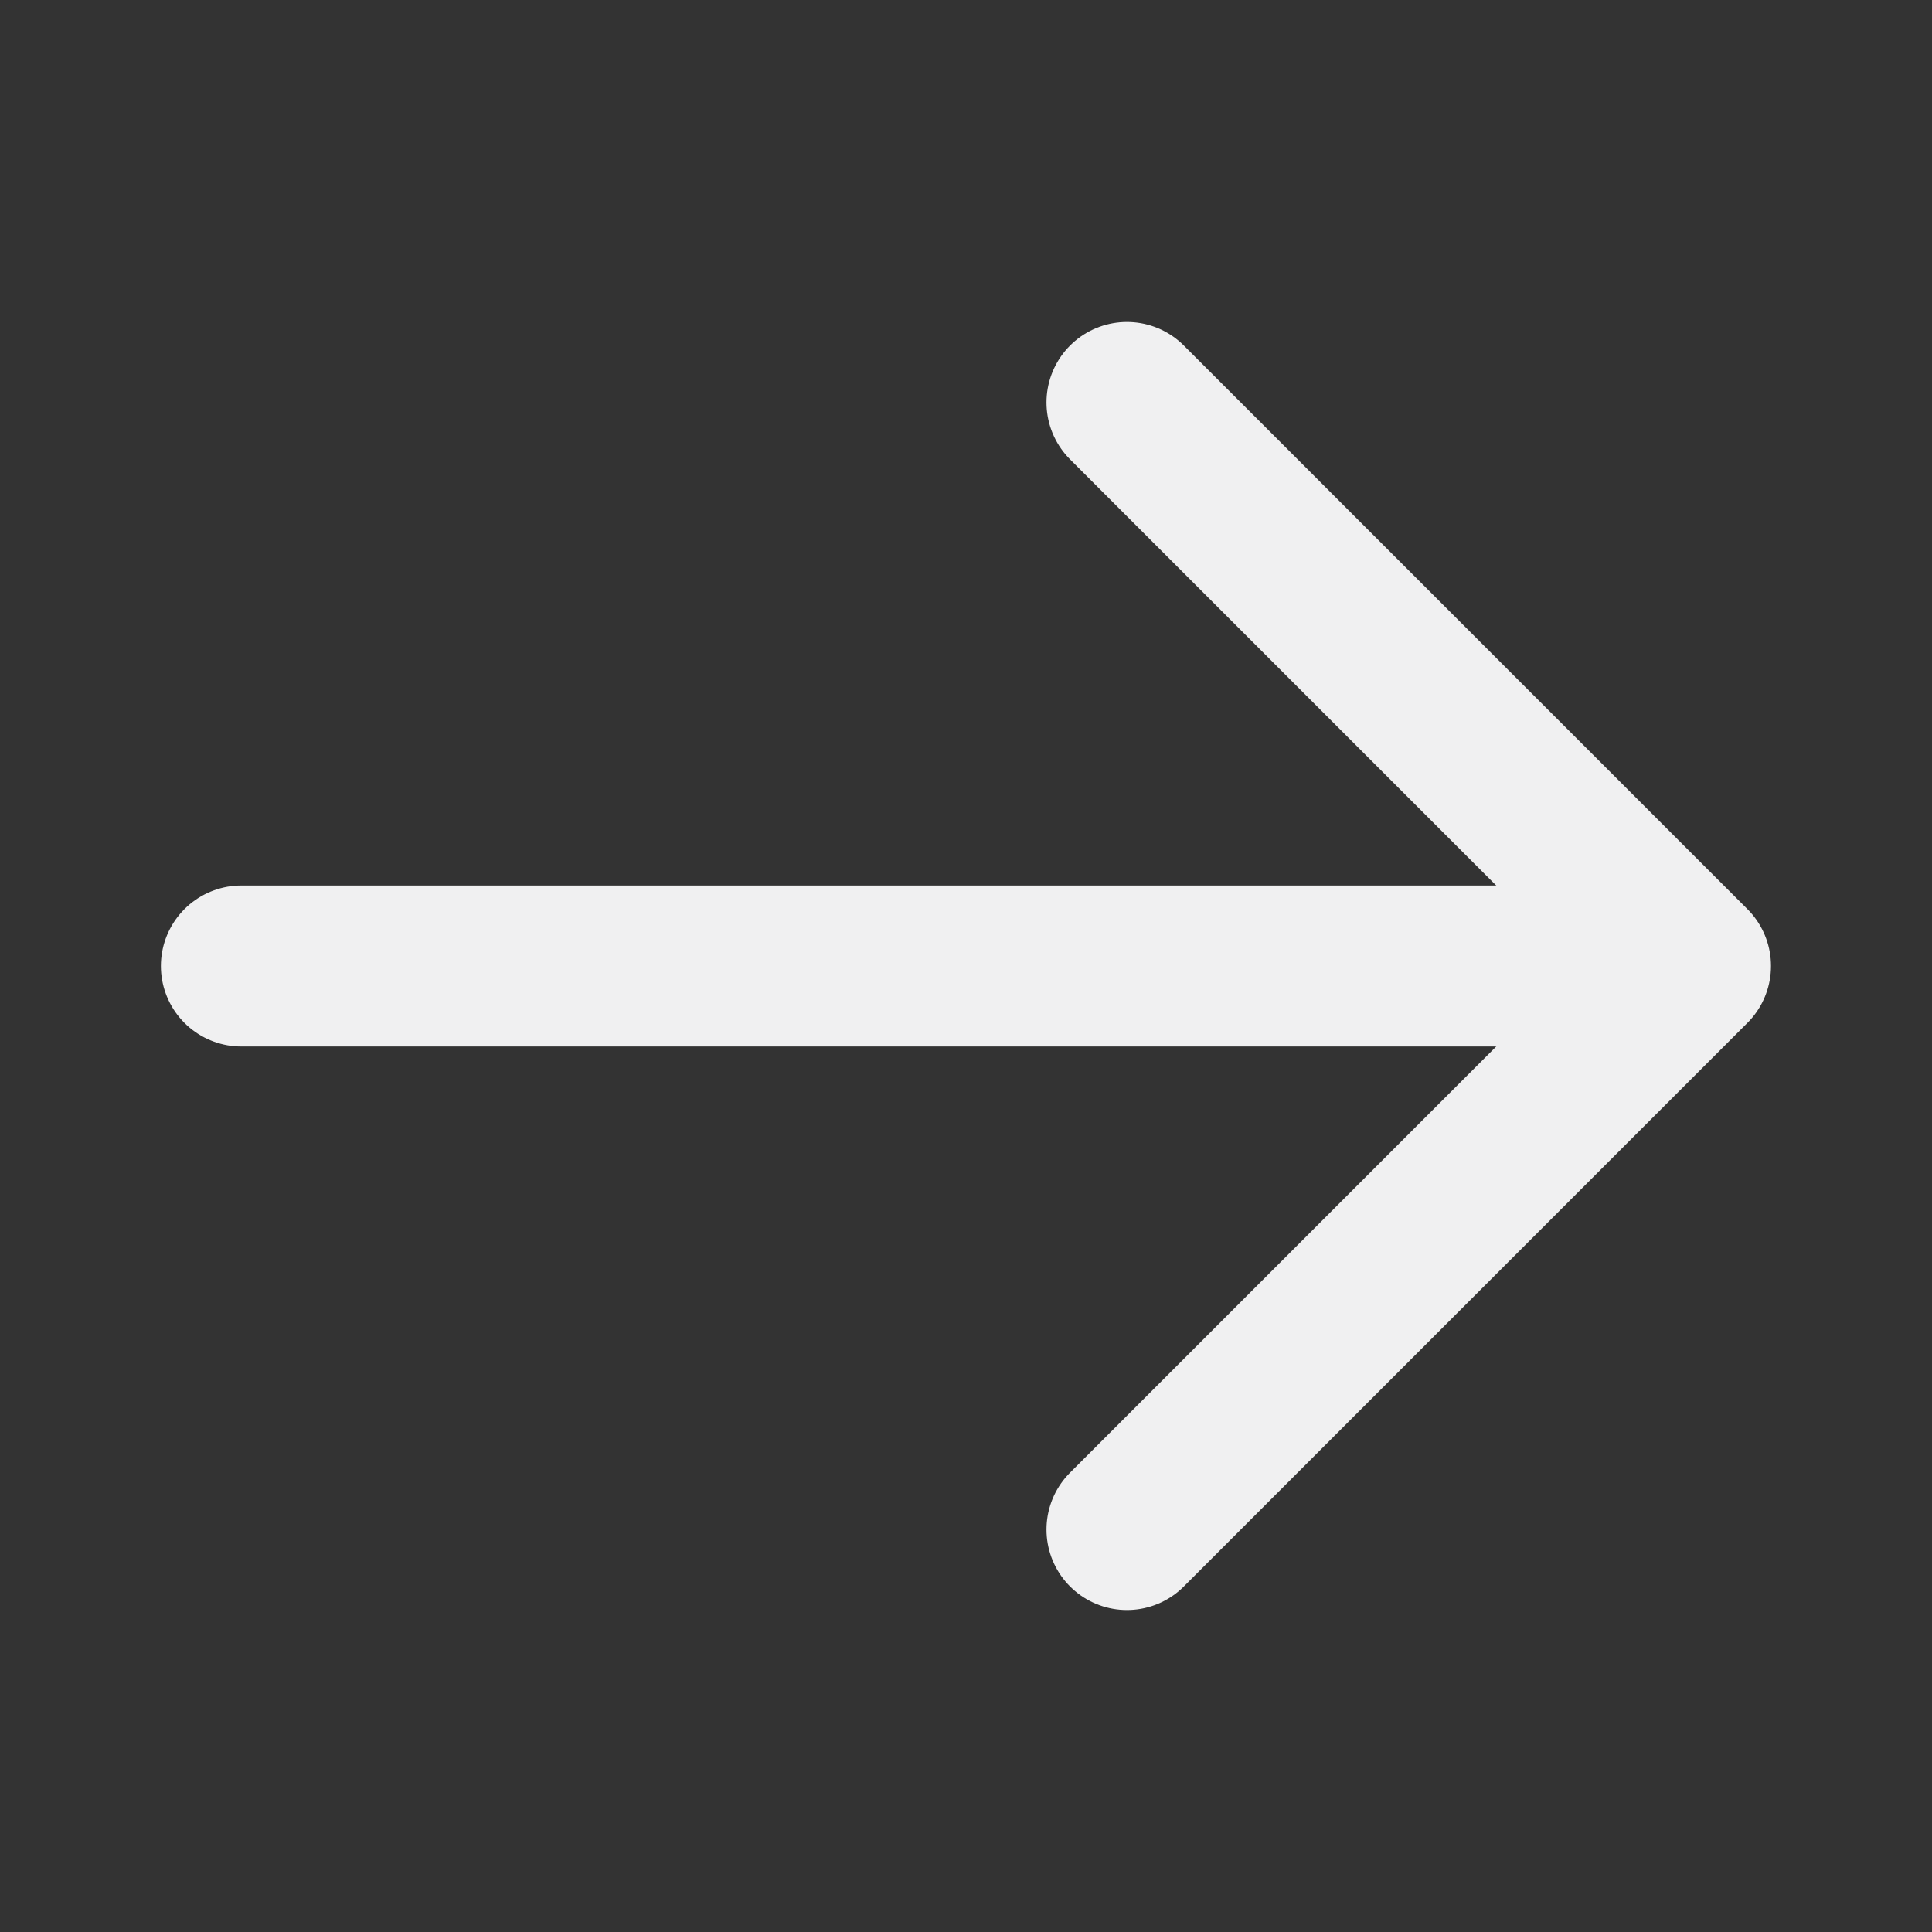
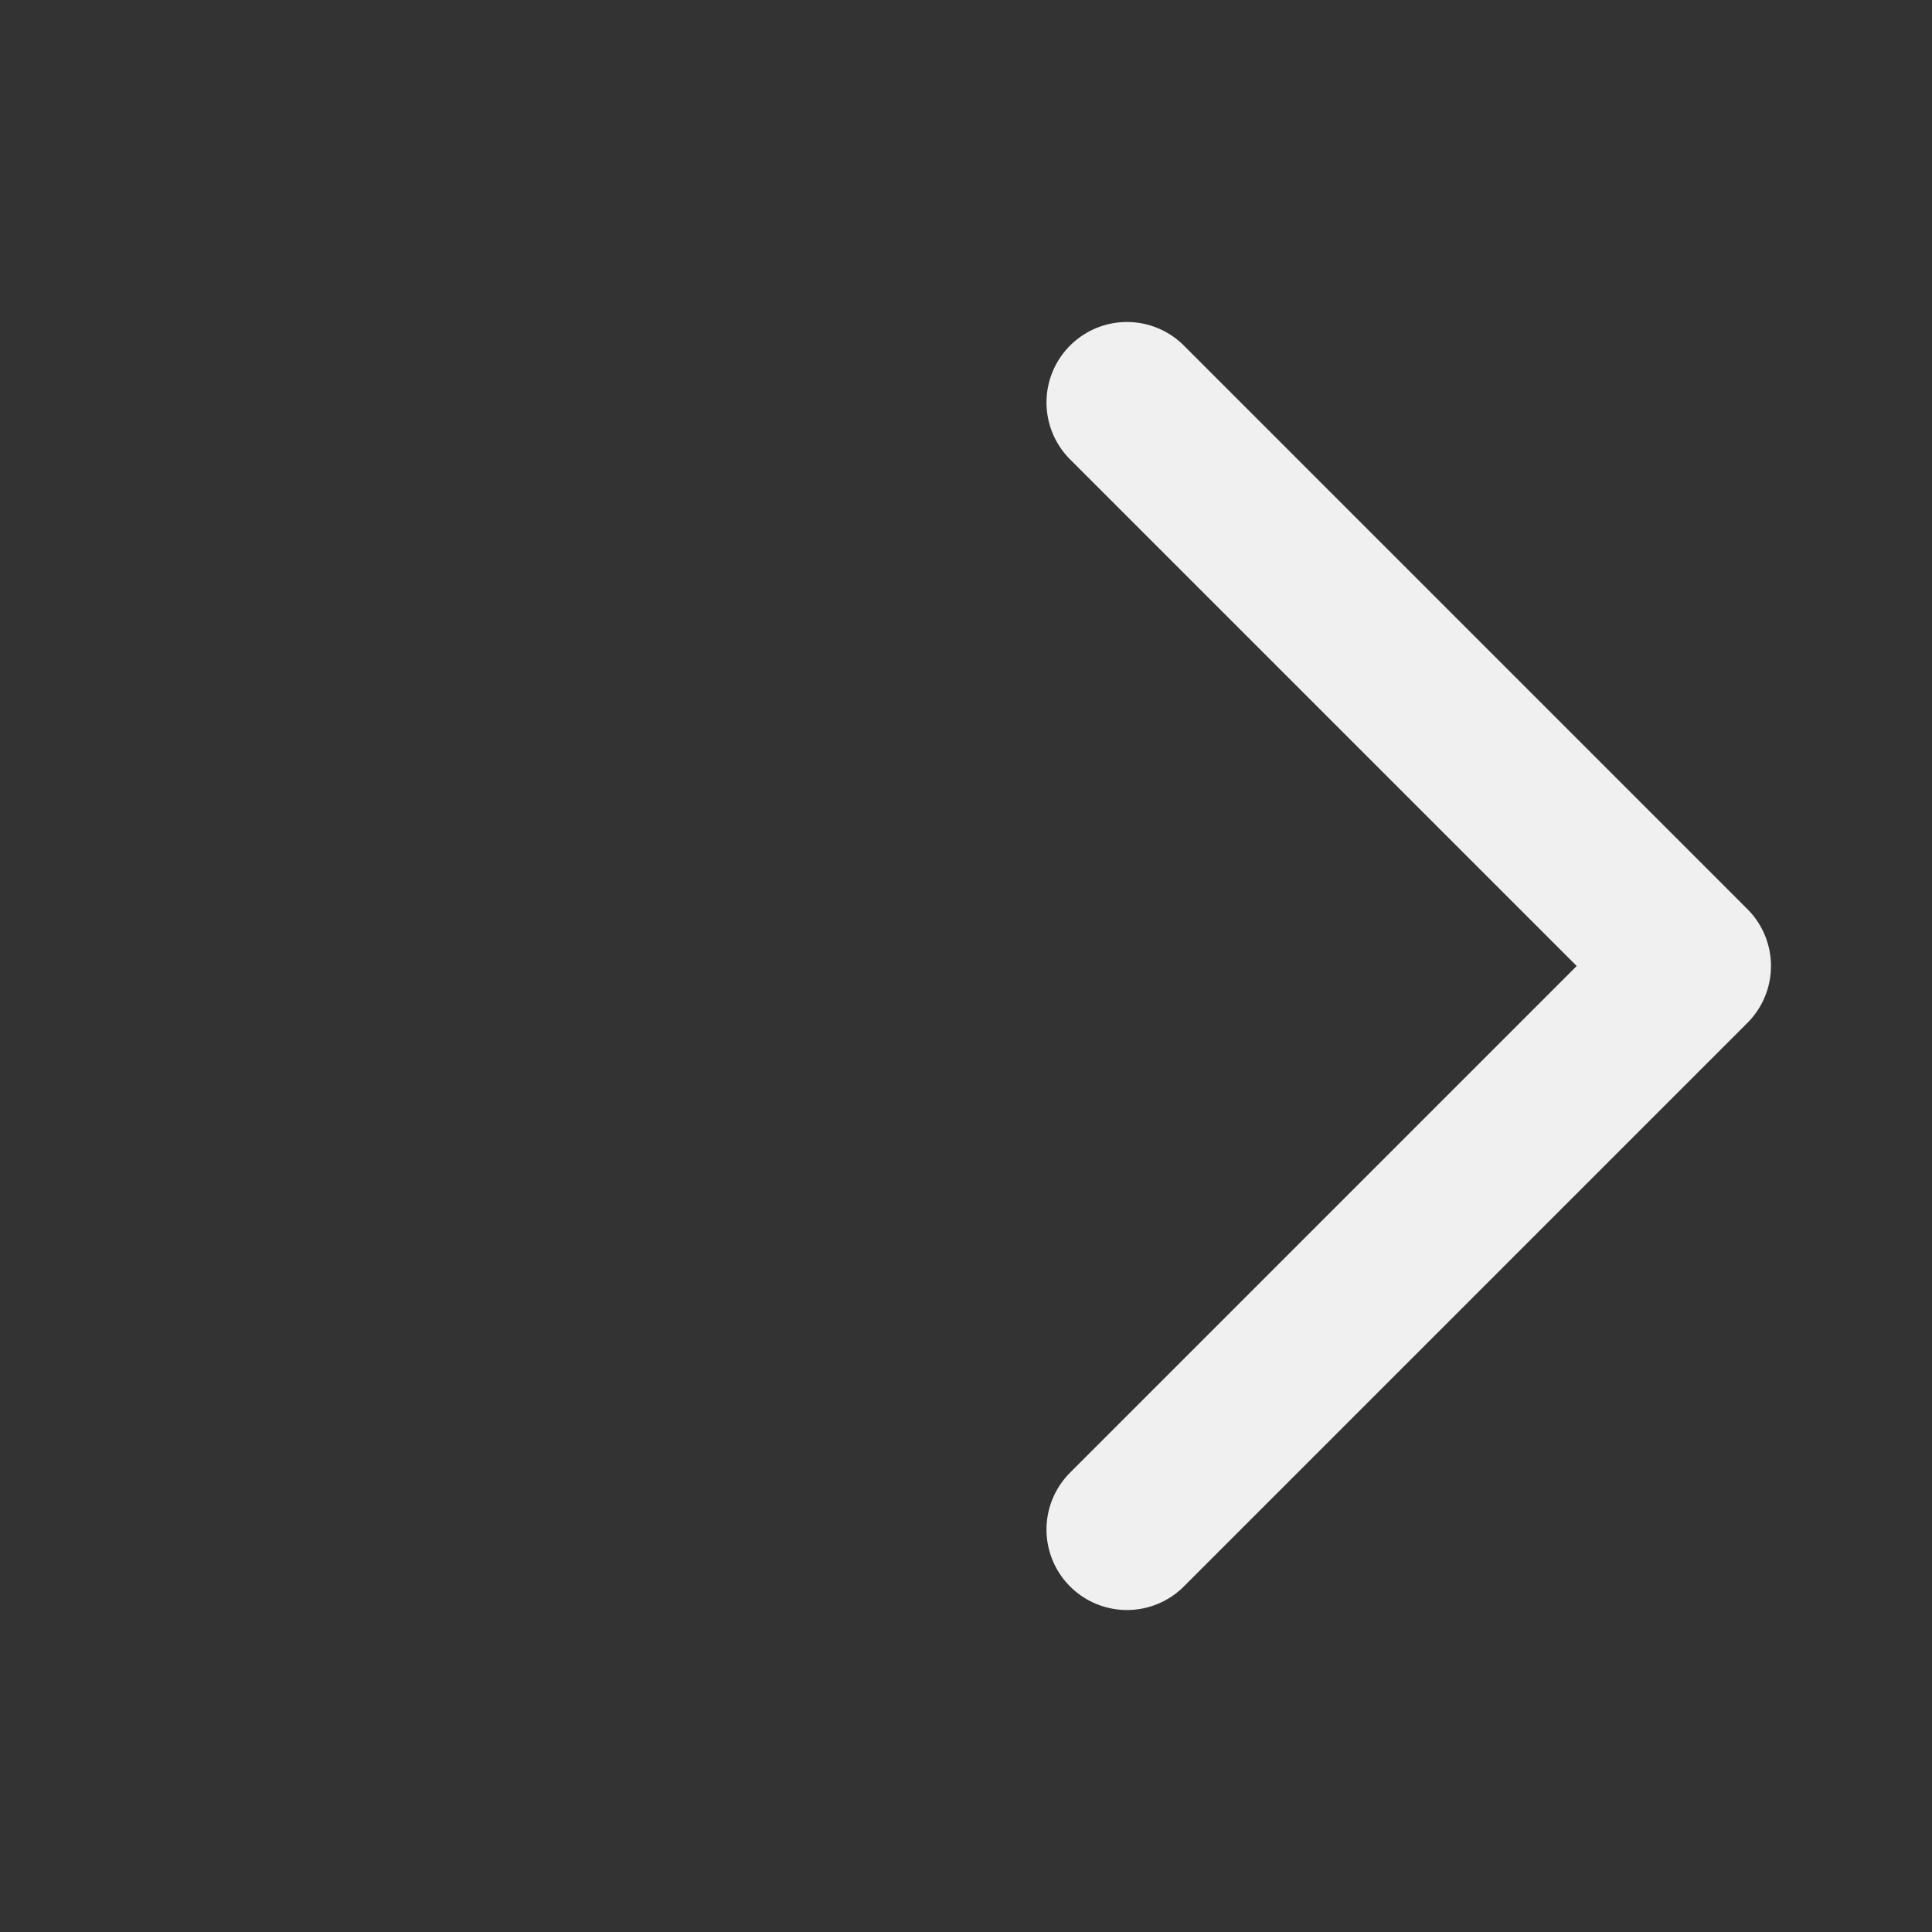
<svg xmlns="http://www.w3.org/2000/svg" width="16" height="16" viewBox="0 0 16 16" fill="none">
  <rect x="0" y="0" width="16" height="16" fill="#333333" stroke="none" />
-   <path d="M1.999 8H13.666" stroke="#F0F0F1" stroke-width="1.333" stroke-linecap="round" stroke-linejoin="round" />
  <path d="M9.333 12.667L14 8L9.333 3.333" stroke="#F0F0F1" stroke-width="1.333" stroke-linecap="round" stroke-linejoin="round" />
</svg>